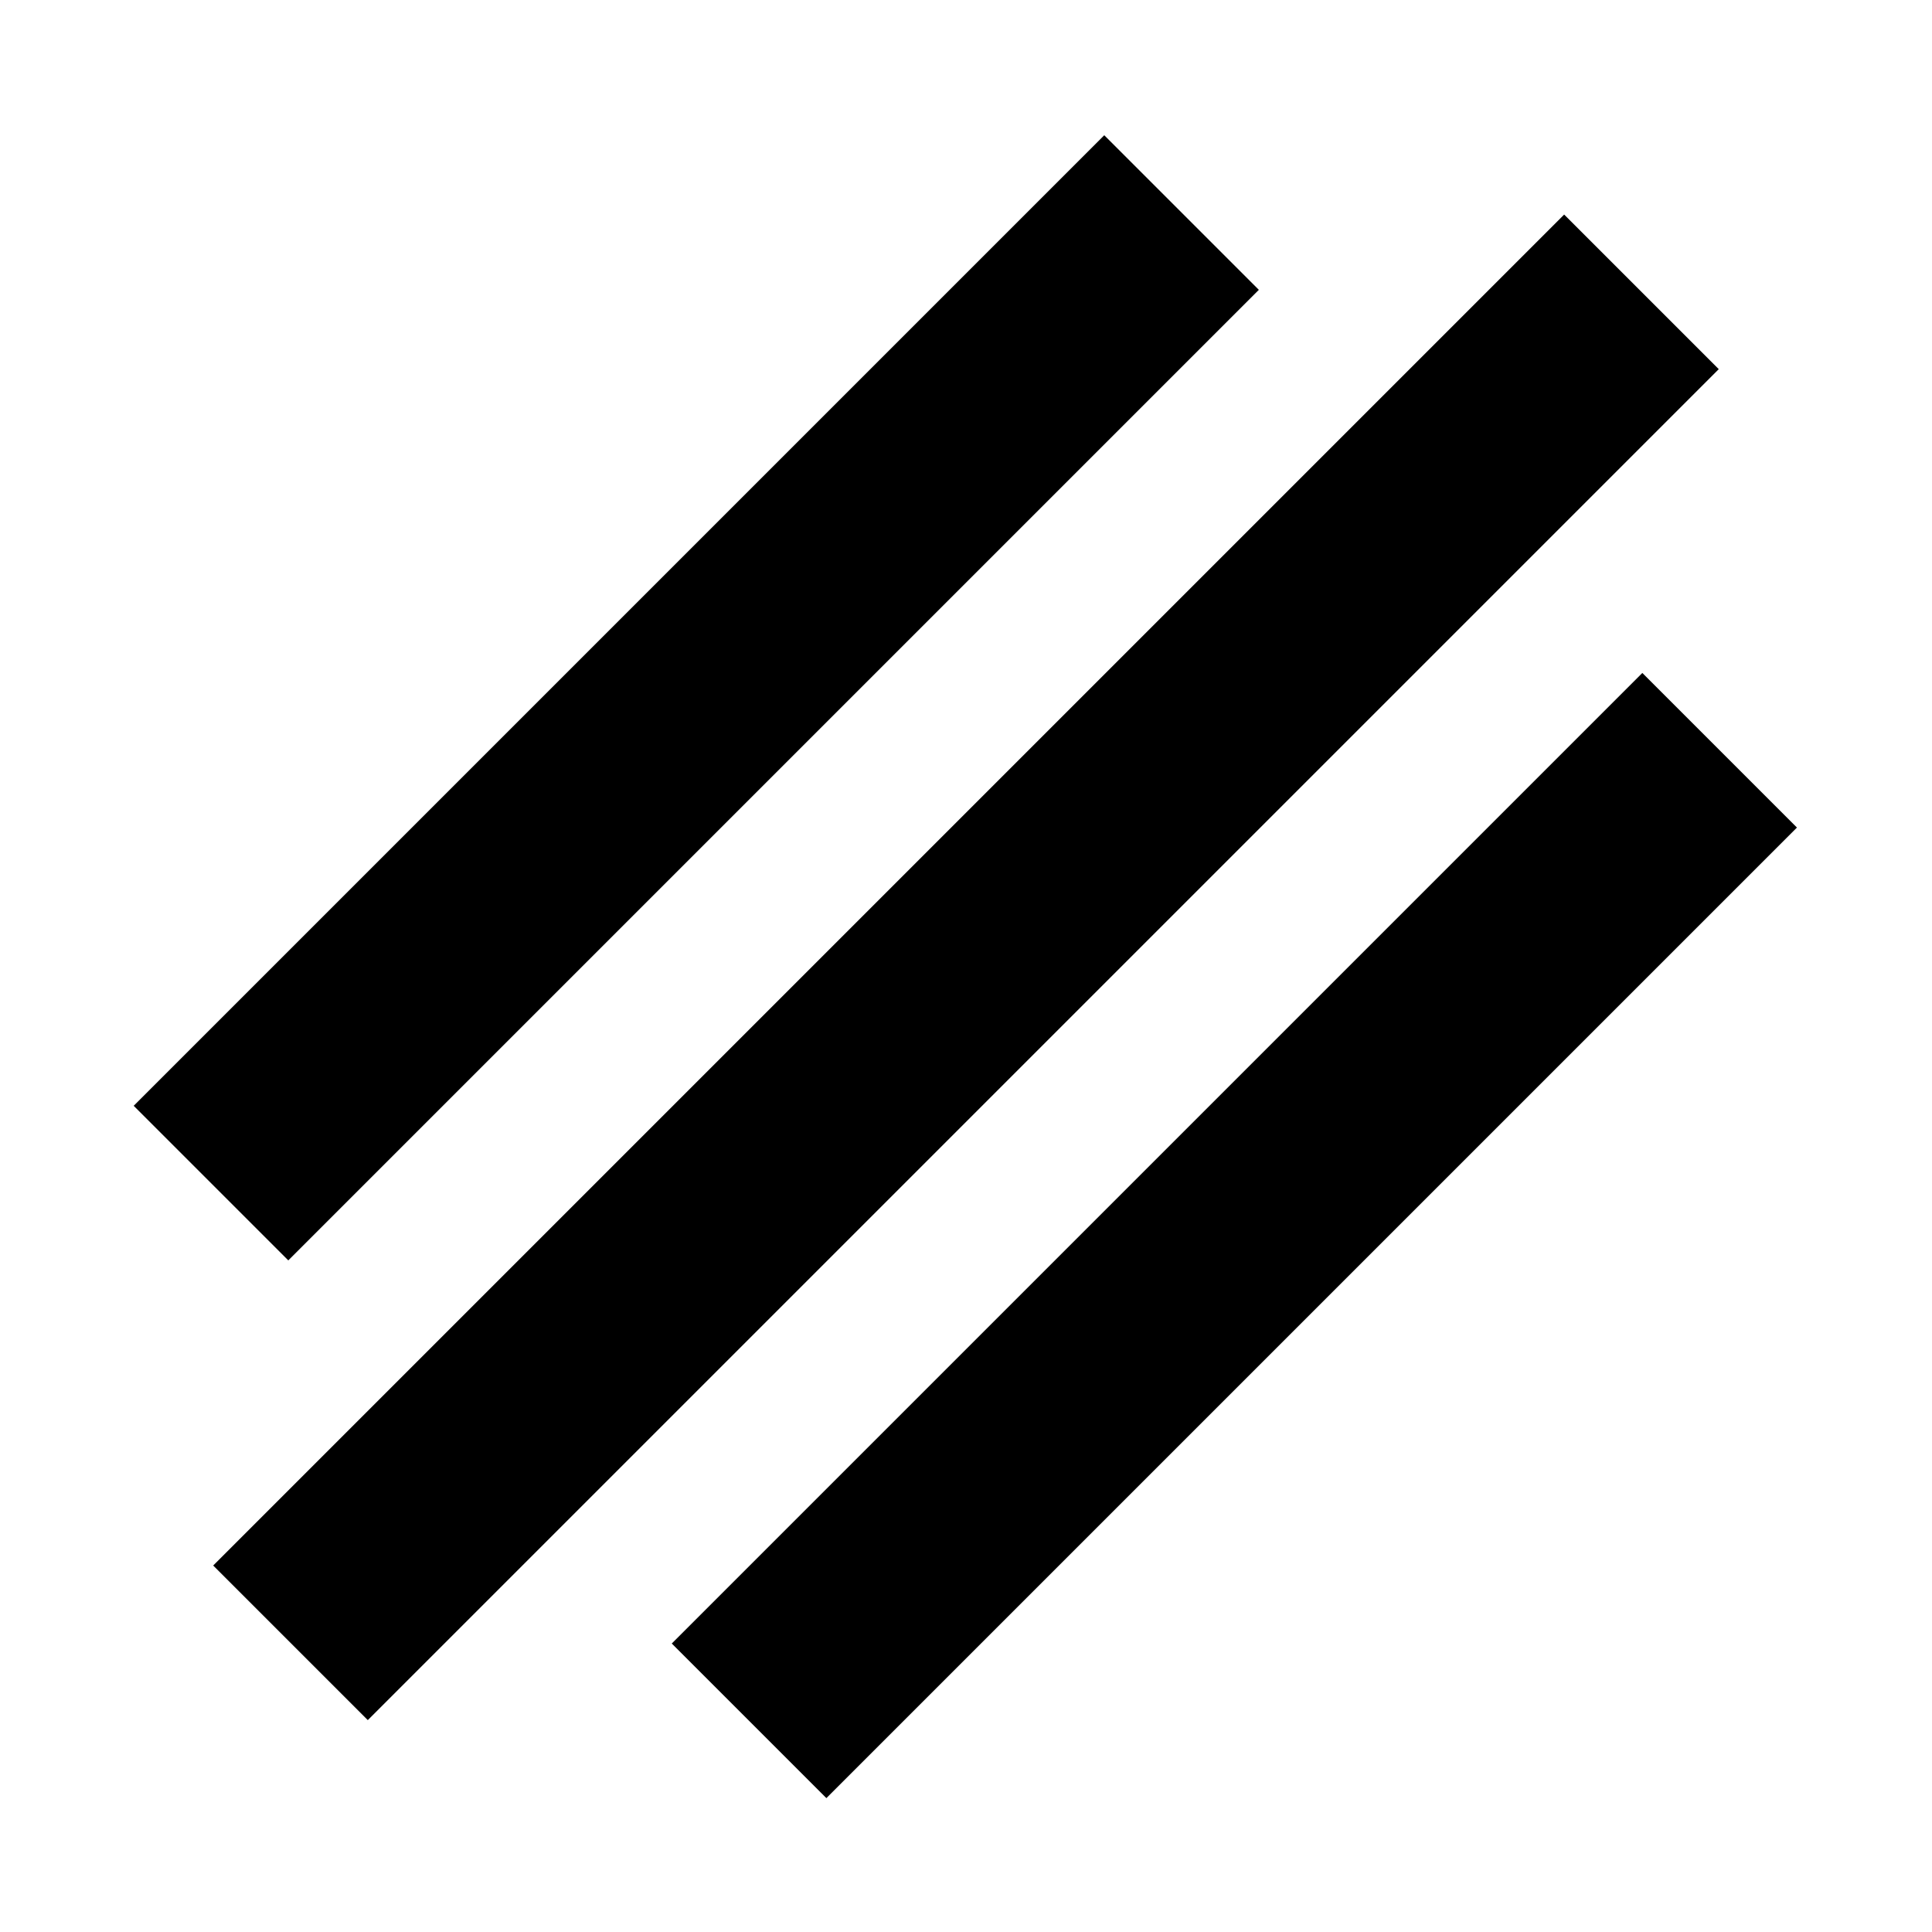
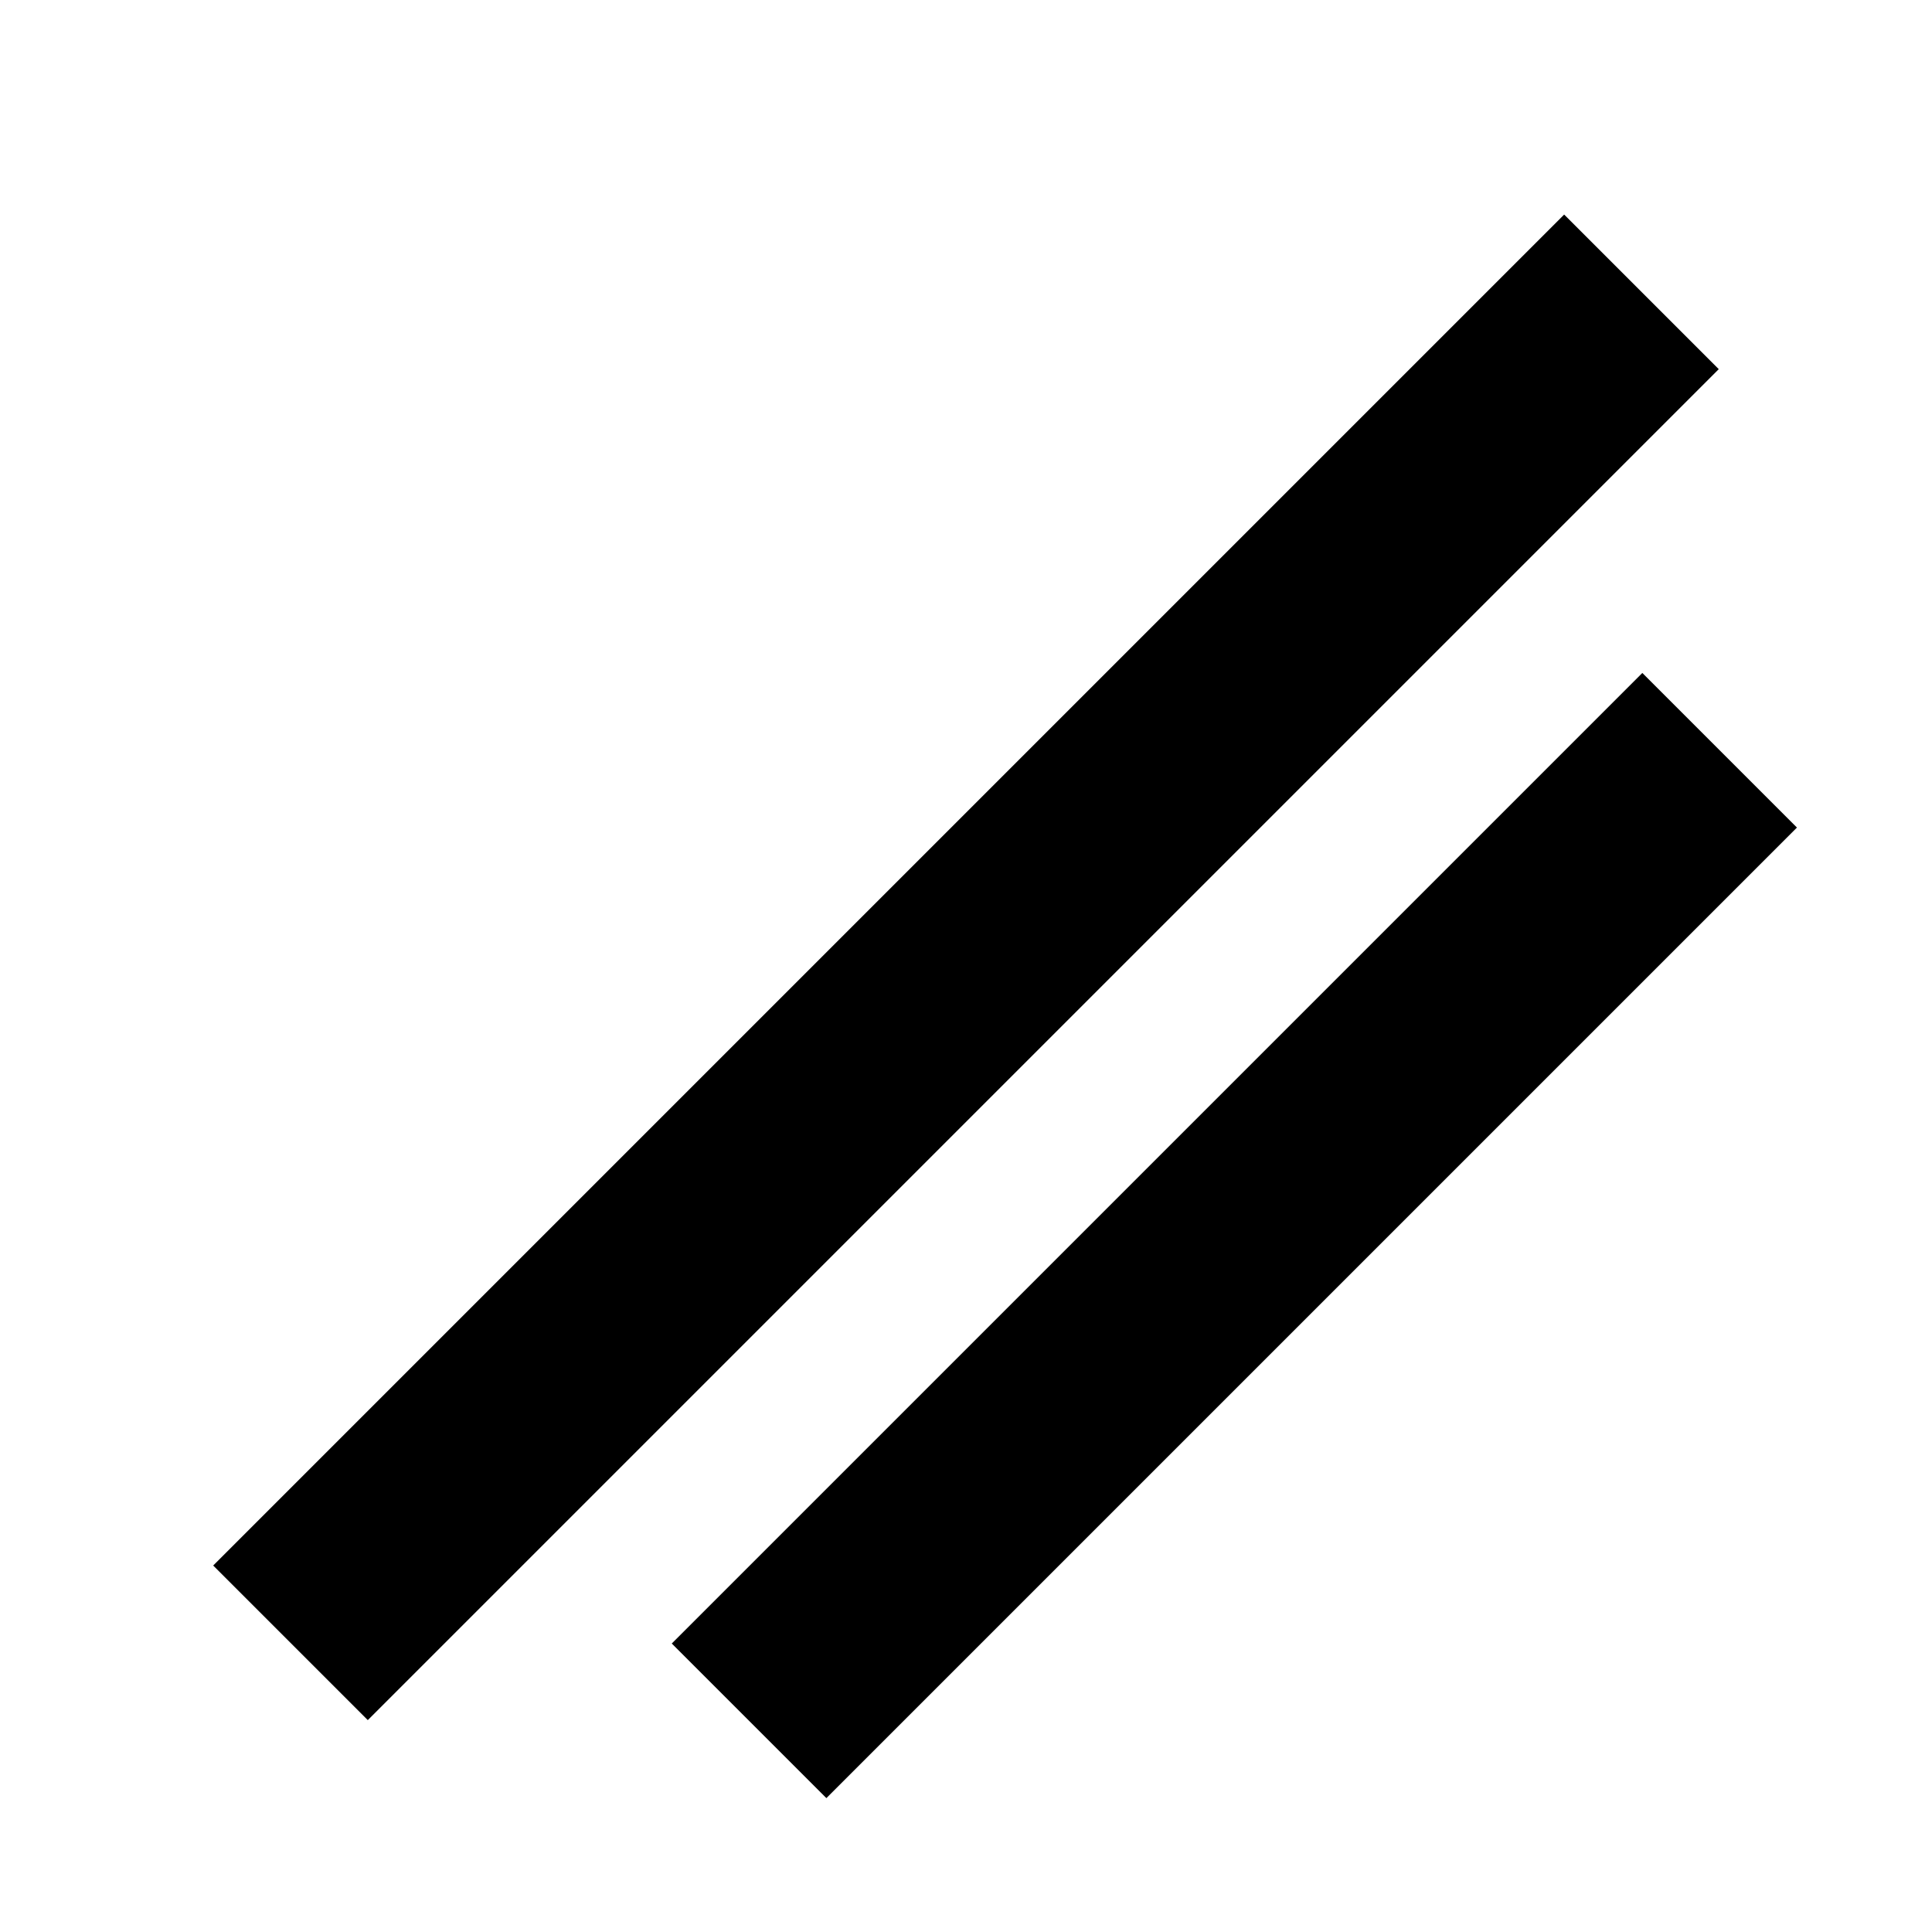
<svg xmlns="http://www.w3.org/2000/svg" fill="#000000" width="800px" height="800px" version="1.1" viewBox="144 144 512 512">
  <g>
    <path d="m200.5 558.88 358.02-358.02 40.969 40.969-358.02 358.02z" />
    <path d="m322.03 579.55 257.21-257.21 40.969 40.969-257.21 257.21z" />
-     <path d="m179.43 437.05 257.21-257.21 40.969 40.969-257.21 257.21z" />
  </g>
</svg>